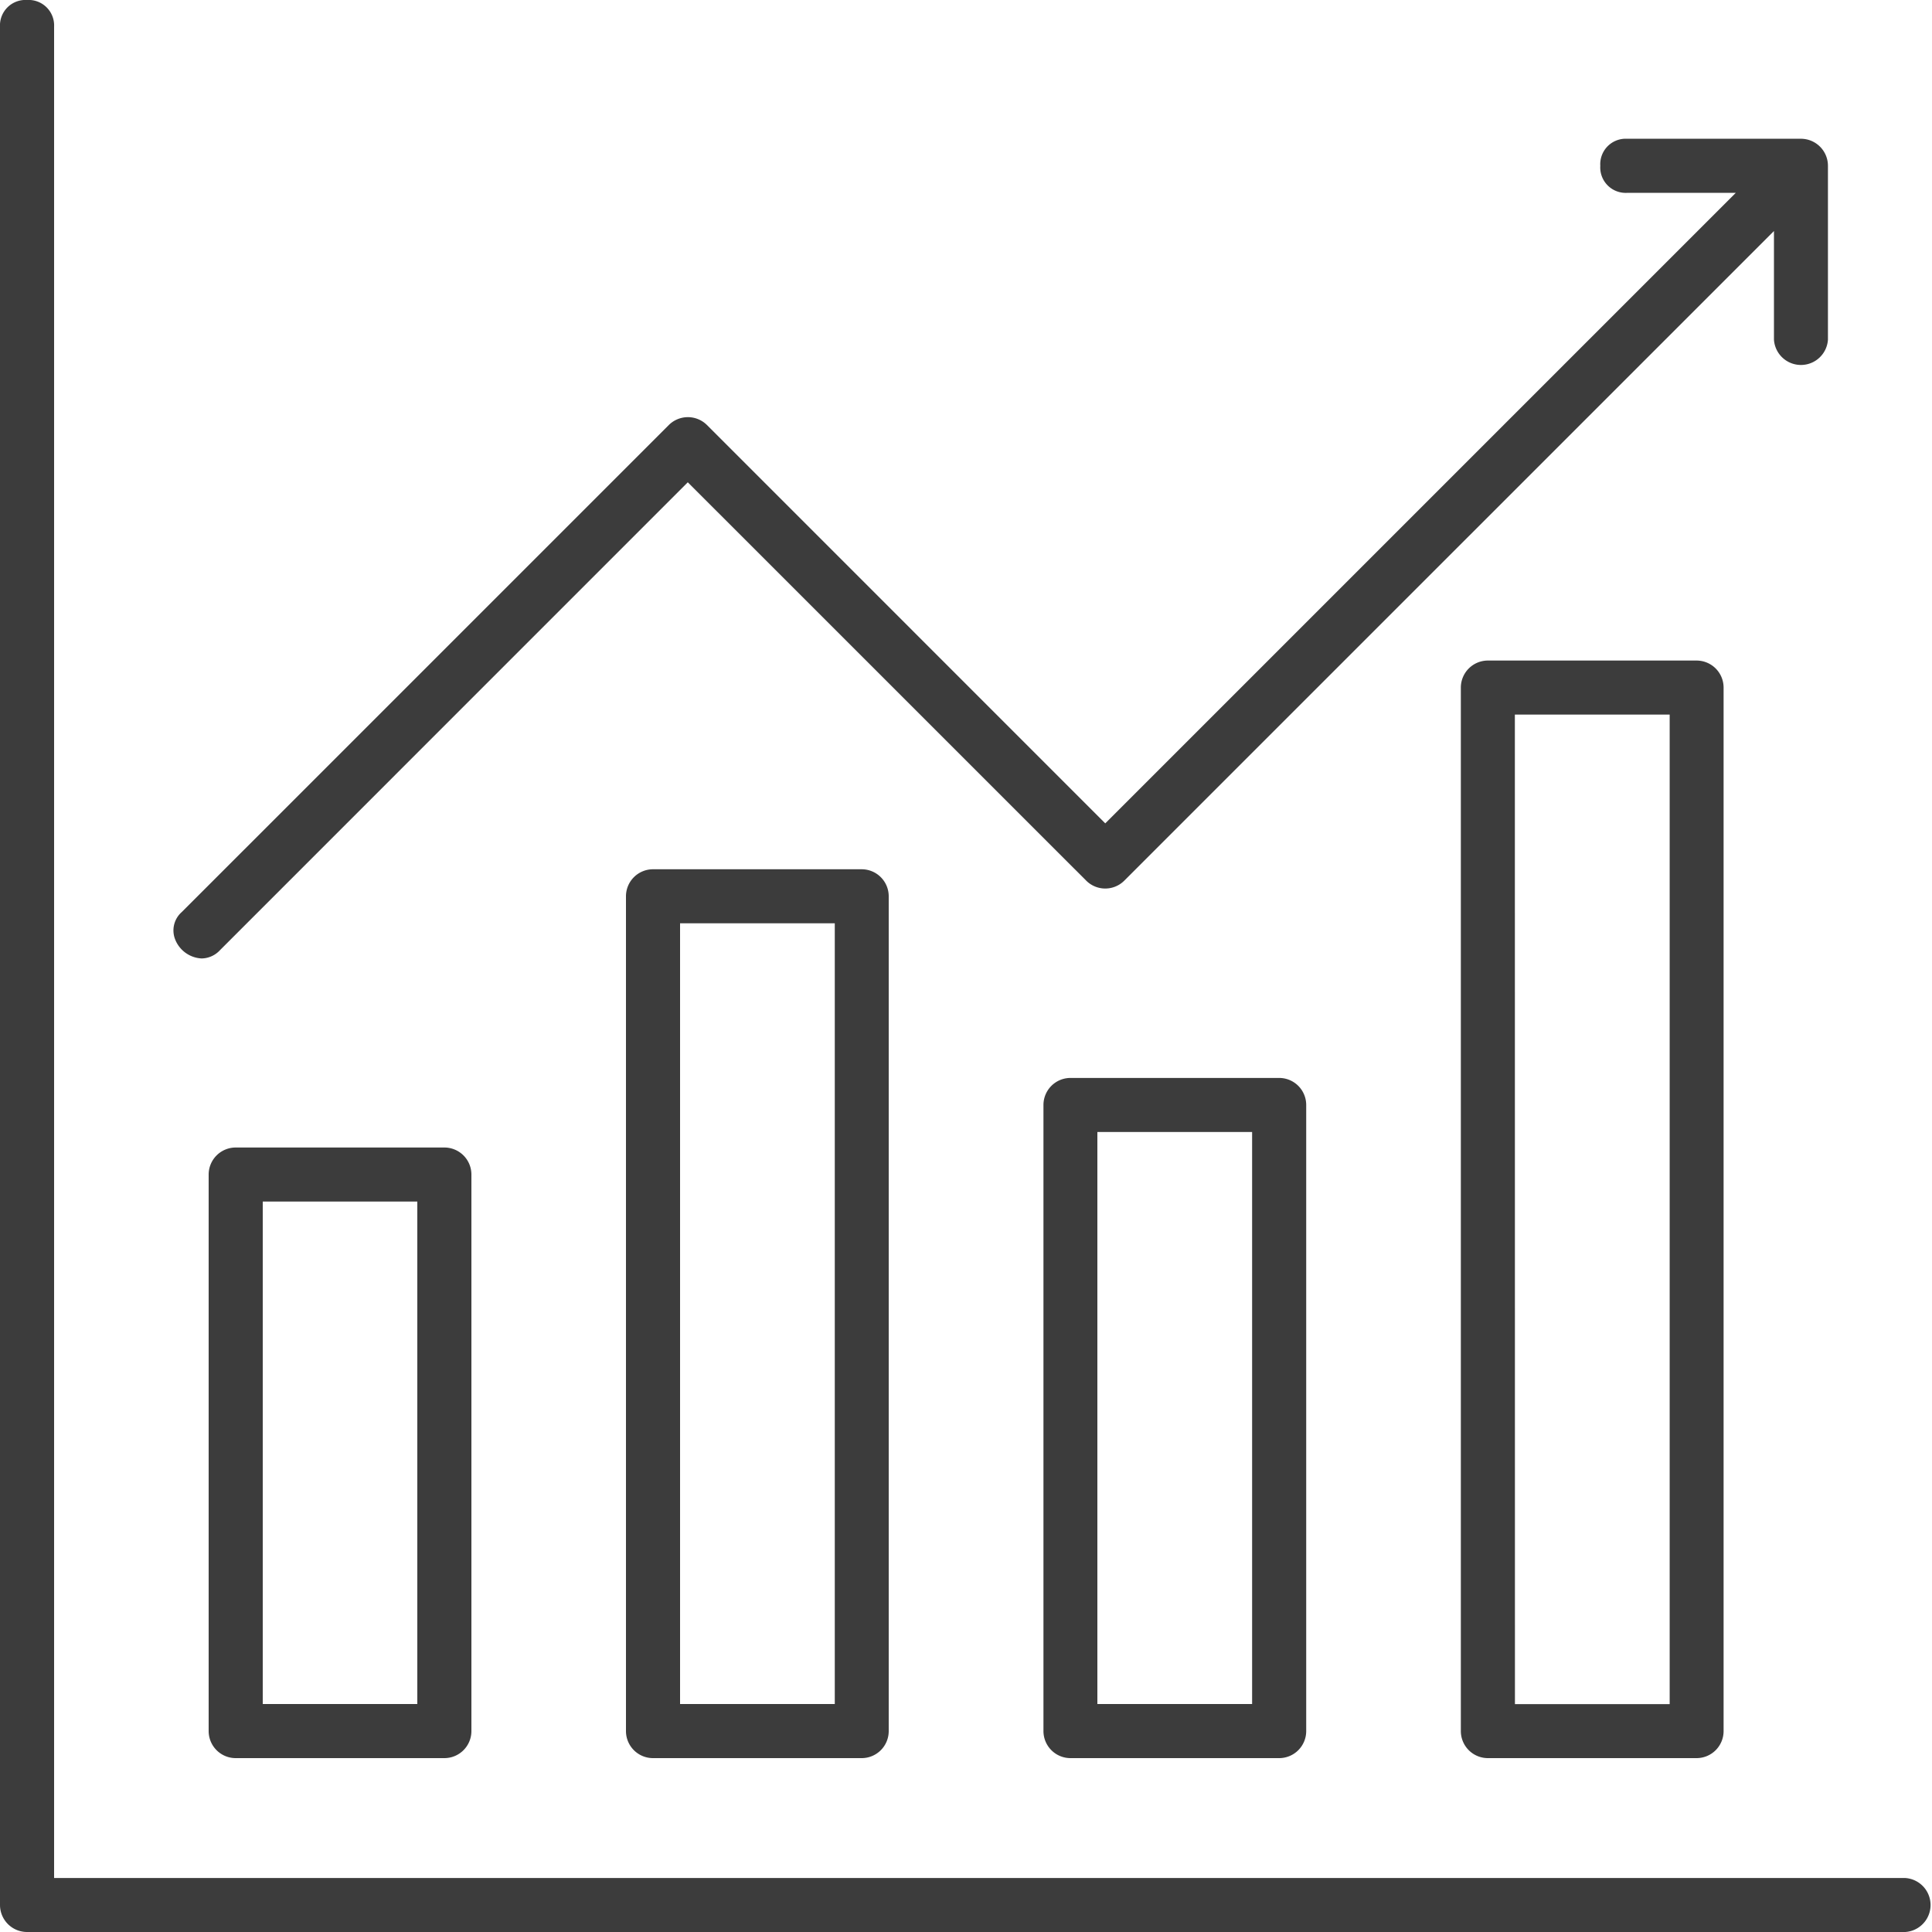
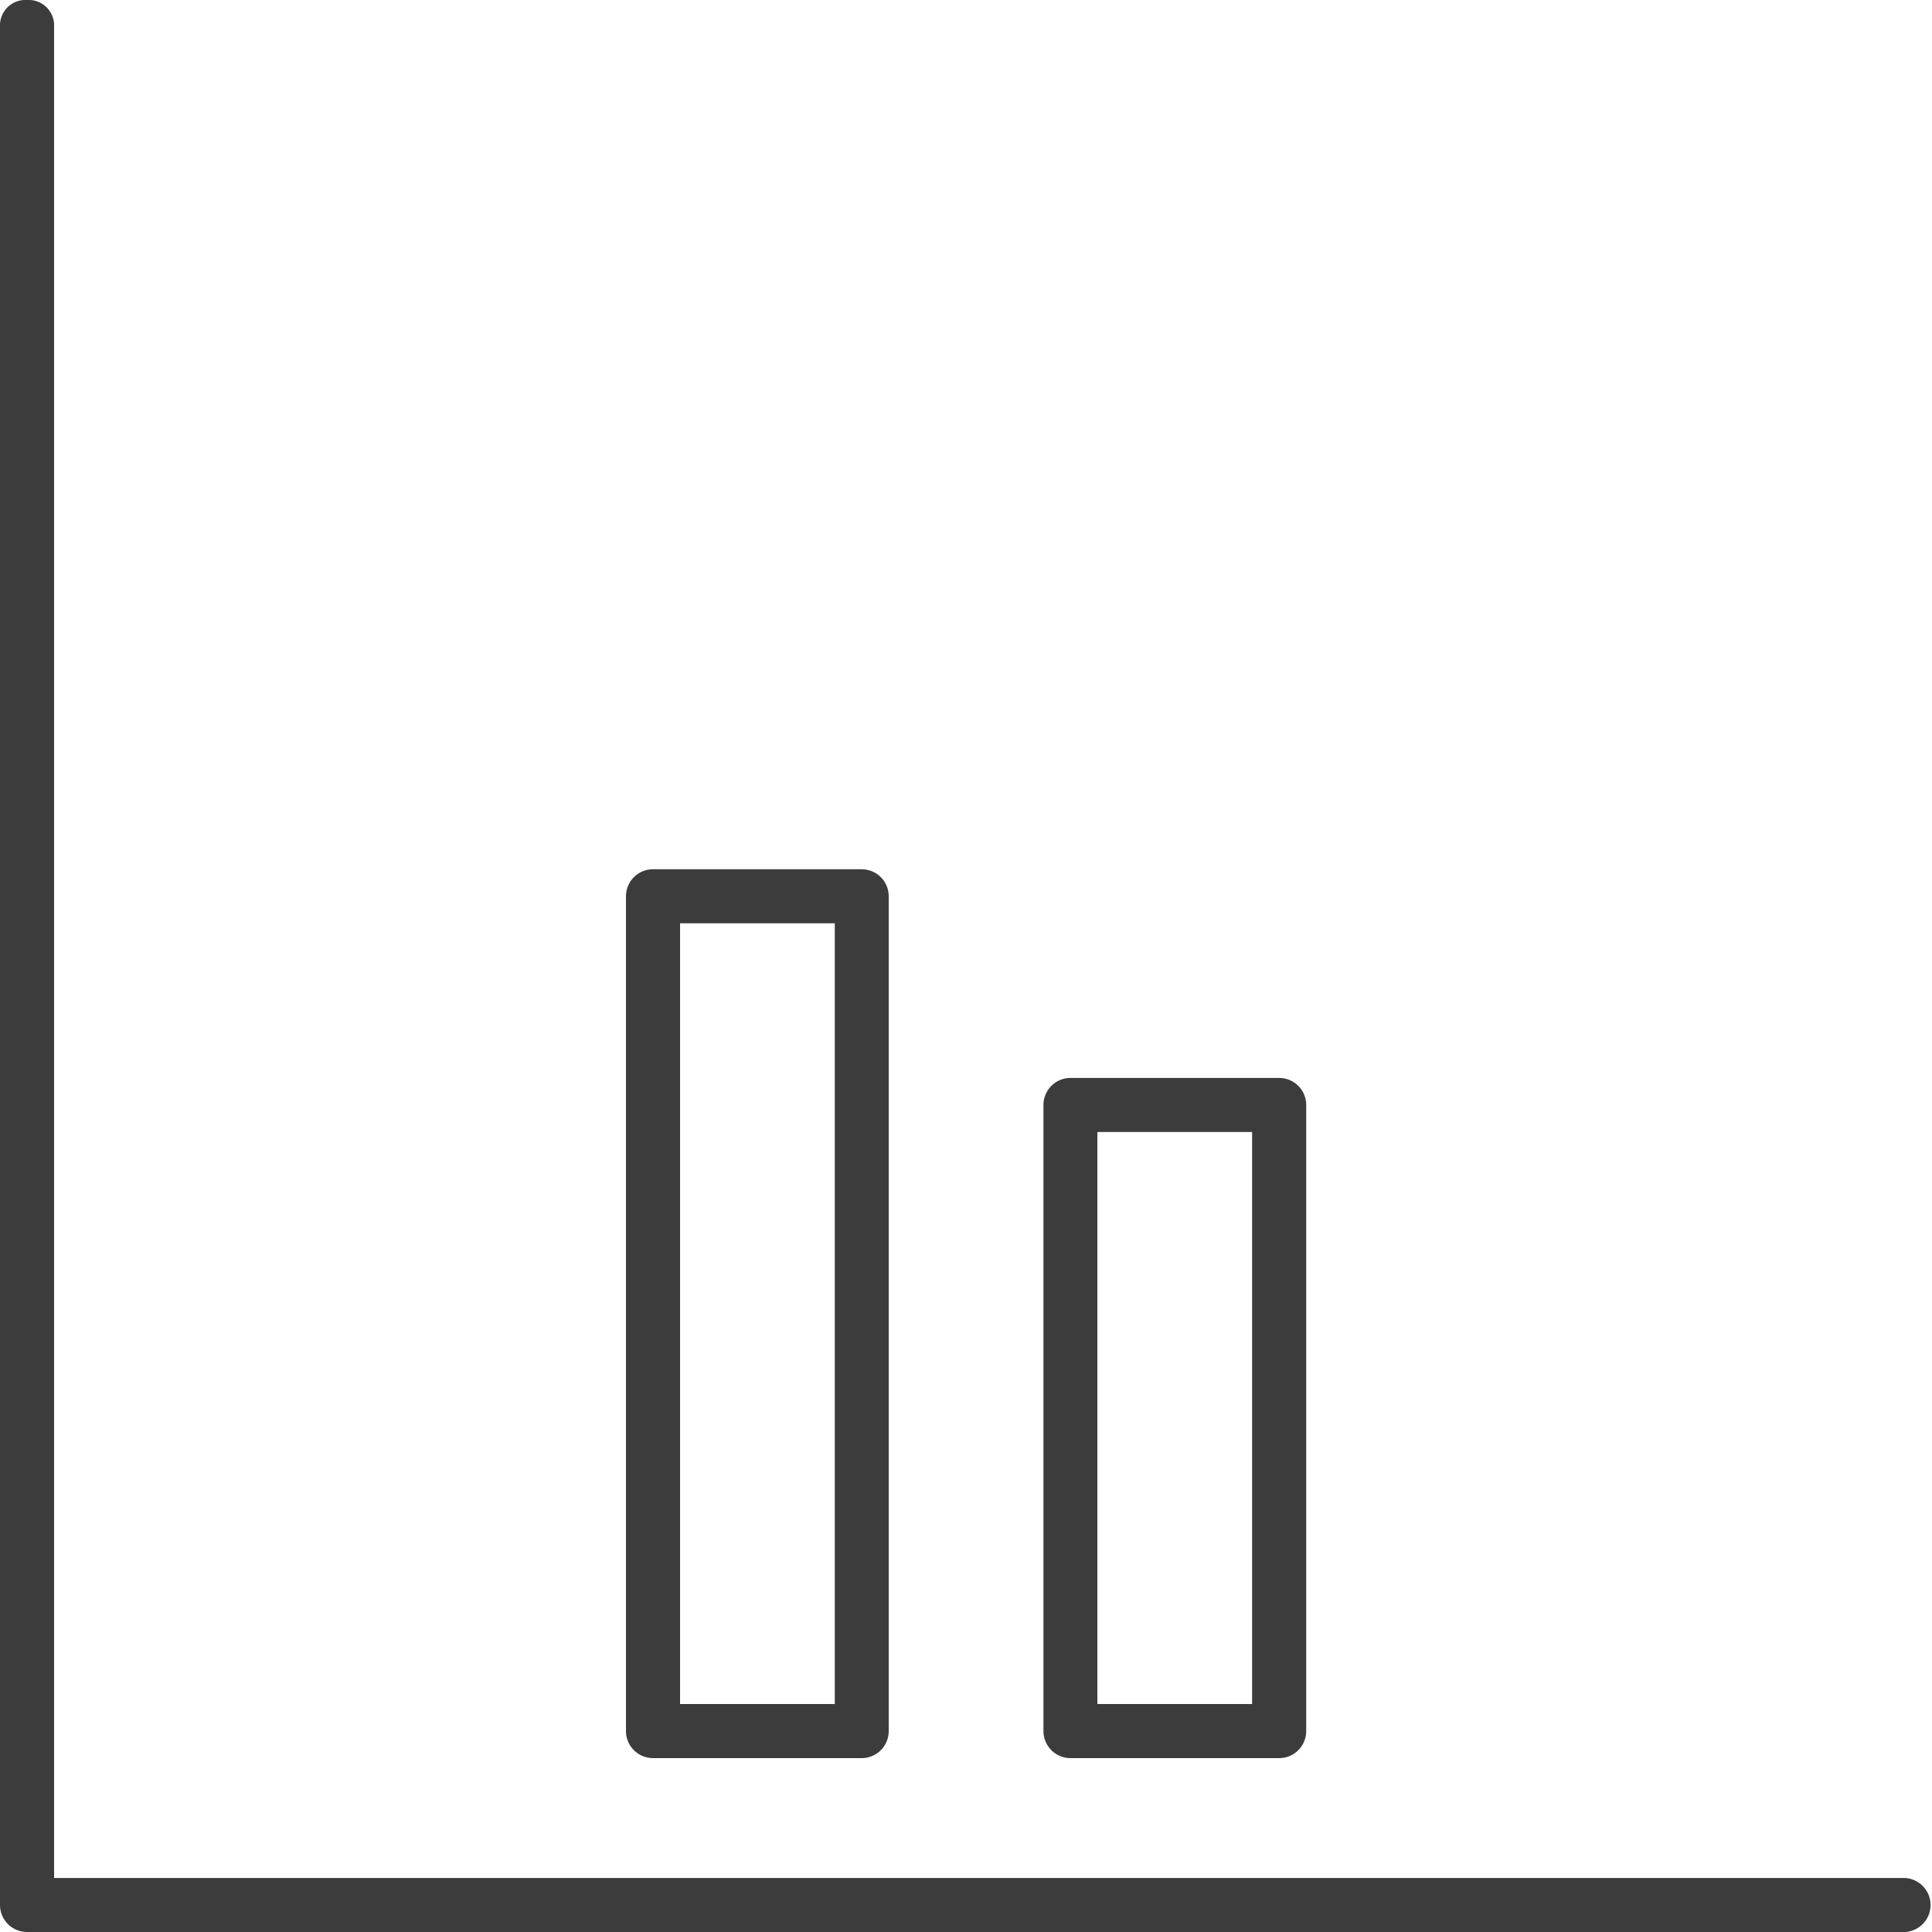
<svg xmlns="http://www.w3.org/2000/svg" width="100" height="100" viewBox="0 0 100 100">
  <path d="M1.4,100A1.4,1.4,0,0,1,0,98.6V1.383A1.318,1.318,0,0,1,1.4,0a1.319,1.319,0,0,1,1.4,1.383V97.206H98.617a1.4,1.4,0,0,1,0,2.794Z" fill="#3c3c3c" />
-   <path d="M12.2,91a1.4,1.4,0,0,1-1.4-1.4V60.795a1.4,1.4,0,0,1,1.4-1.4H23a1.4,1.4,0,0,1,1.4,1.4V89.6A1.4,1.4,0,0,1,23,91ZM13.6,88.2H21.6V62.192H13.6Z" fill="#3c3c3c" />
  <path d="M33.8,91a1.4,1.4,0,0,1-1.4-1.4V46.393a1.4,1.4,0,0,1,1.4-1.4h10.8a1.4,1.4,0,0,1,1.4,1.4V89.6a1.4,1.4,0,0,1-1.4,1.4ZM35.2,88.2h8.008V47.789H35.2Z" fill="#3c3c3c" />
  <path d="M55.409,91a1.4,1.4,0,0,1-1.4-1.4V57.194a1.4,1.4,0,0,1,1.4-1.4h10.8a1.4,1.4,0,0,1,1.4,1.4V89.6a1.4,1.4,0,0,1-1.4,1.4ZM56.8,88.2h8.009V58.591H56.8Z" fill="#3c3c3c" />
-   <path d="M77.013,91a1.4,1.4,0,0,1-1.4-1.4V35.59a1.4,1.4,0,0,1,1.4-1.4h10.8a1.4,1.4,0,0,1,1.4,1.4V89.6a1.4,1.4,0,0,1-1.4,1.4Zm1.4-2.794h8.009V36.987H78.409Z" fill="#3c3c3c" />
-   <path d="M10.437,49.609a1.554,1.554,0,0,1-1.359-.955,1.266,1.266,0,0,1,.333-1.449L34.617,22a1.4,1.4,0,0,1,1.976,0L57.208,42.617,89.843,9.982H84.214a1.317,1.317,0,0,1-1.383-1.4,1.318,1.318,0,0,1,1.383-1.4h9a1.4,1.4,0,0,1,1.4,1.4v9a1.4,1.4,0,0,1-2.794,0V11.957L58.195,45.58a1.394,1.394,0,0,1-1.975,0L35.6,24.963,11.386,49.181a1.32,1.32,0,0,1-.949.428" fill="#3c3c3c" />
</svg>